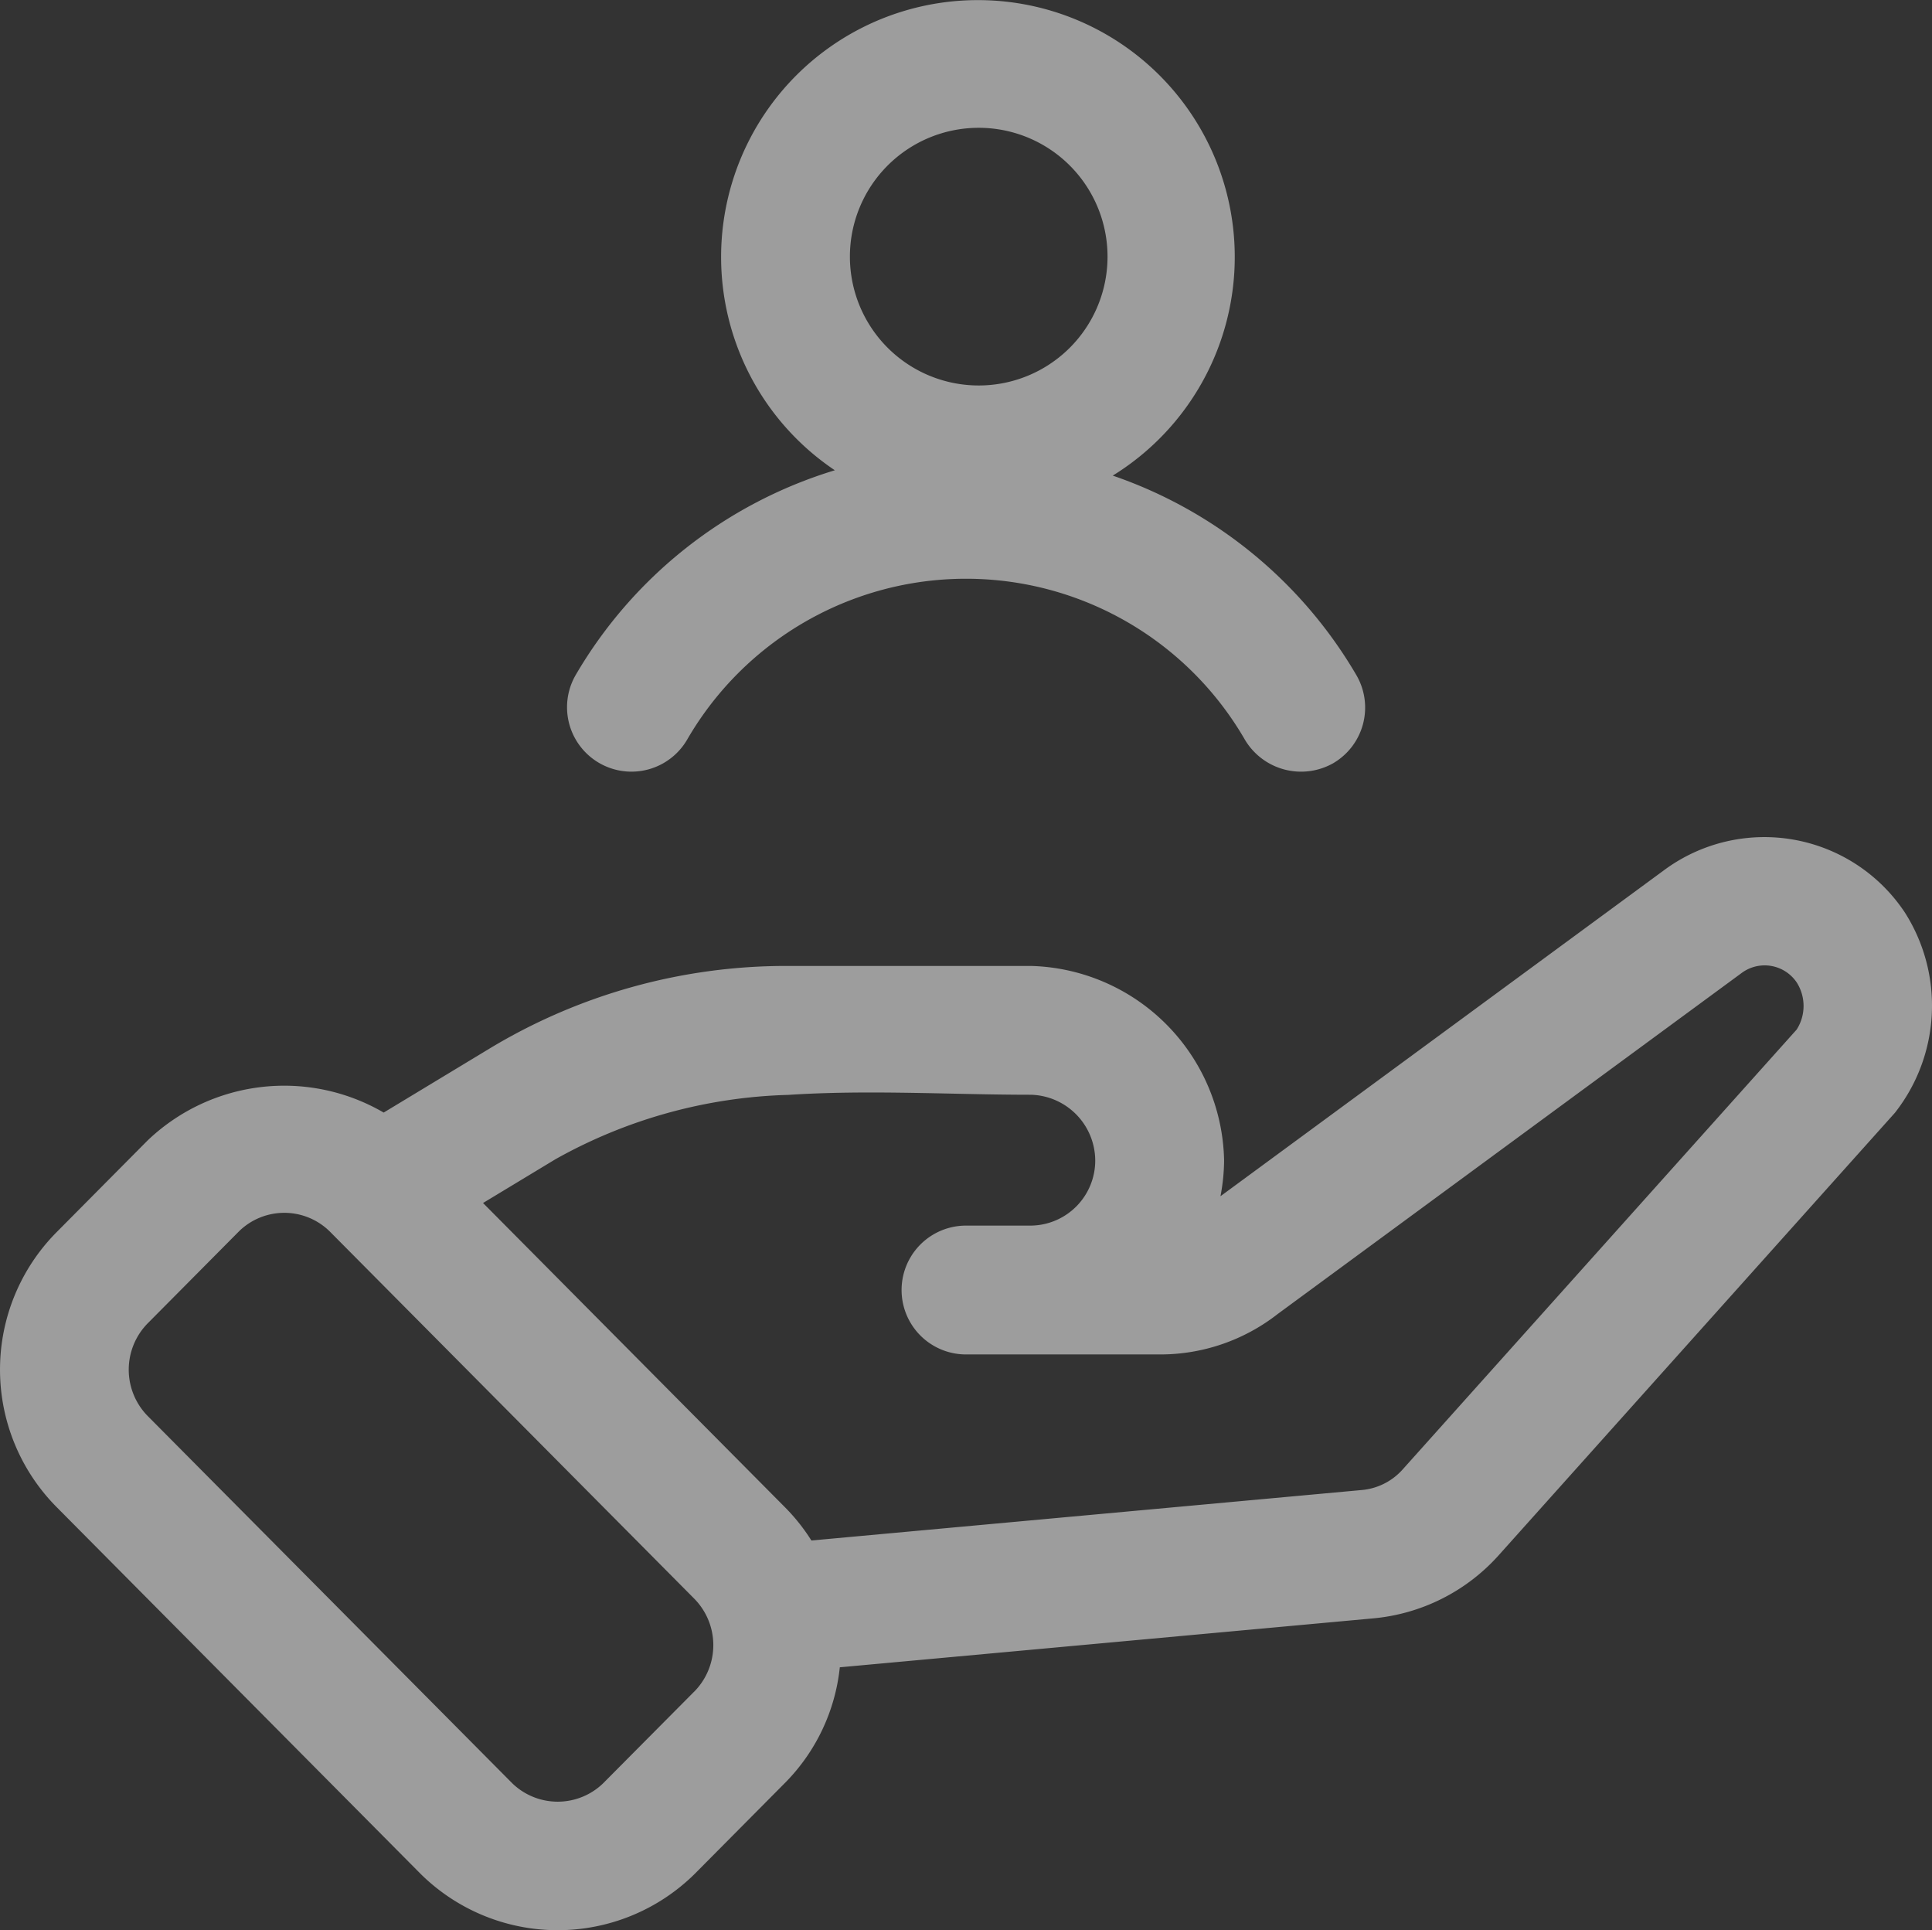
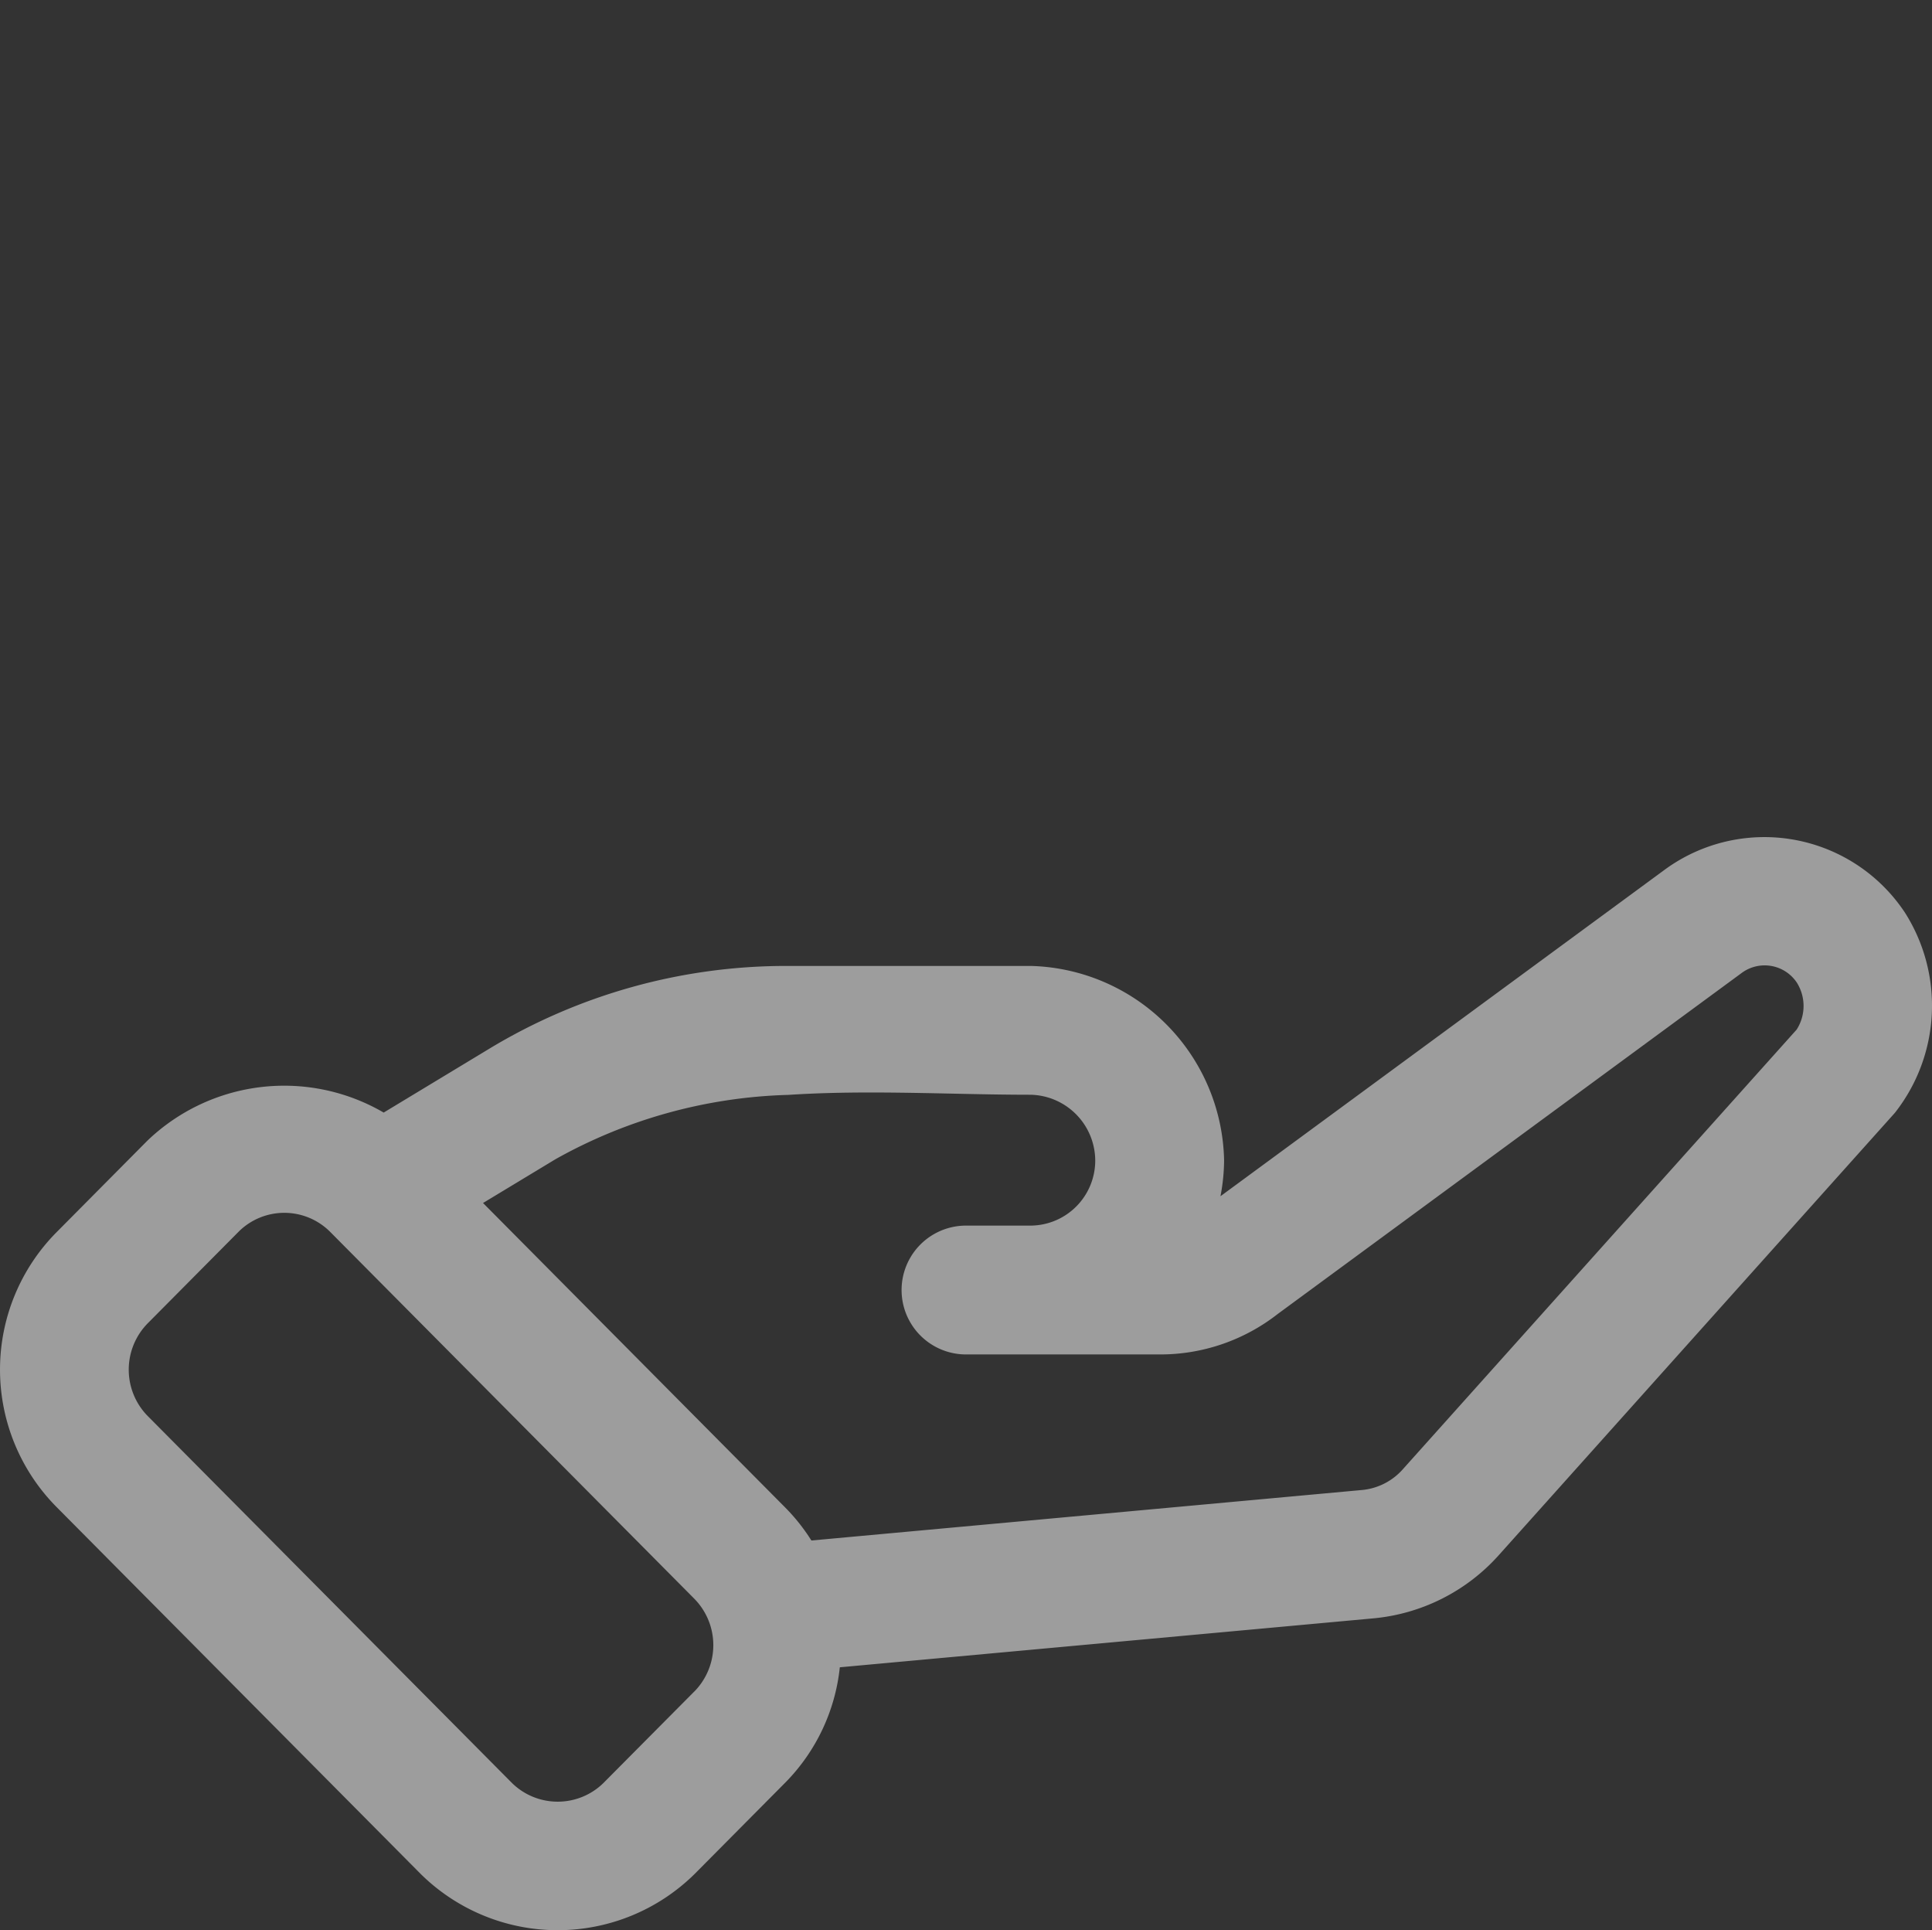
<svg xmlns="http://www.w3.org/2000/svg" width="116.599" height="116.471" viewBox="0 0 116.599 116.471">
  <rect x="0" y="0" width="116.599" height="116.471" fill="#333333" stroke="none" />
  <g id="customer" opacity="0.517">
-     <path id="Path_49" data-name="Path 49" d="M10.326,41.764a3.888,3.888,0,0,0,6.73,3.895,19.441,19.441,0,0,1,33.673,0,3.944,3.944,0,0,0,5.312,1.418,3.889,3.889,0,0,0,1.418-5.312,27.273,27.273,0,0,0-14.71-12.05,15.5,15.5,0,1,0-16.773-.322A27.3,27.3,0,0,0,10.326,41.764ZM34.66,8.728A7.774,7.774,0,1,1,26.886,16.5,7.774,7.774,0,0,1,34.66,8.728Z" transform="translate(24.407 -1.016)" fill="#fff" />
    <path id="Path_50" data-name="Path 50" d="M24.157,30.633A11.933,11.933,0,0,0,9.9,32.325L4.4,37.867a11.778,11.778,0,0,0,0,16.554l22,22.165a11.766,11.766,0,0,0,16.514,0l5.5-5.542a11.625,11.625,0,0,0,3.271-6.938L83.82,61.159a11.576,11.576,0,0,0,7.641-3.826l23.9-26.685a10.459,10.459,0,0,0,.6-12.089,10.177,10.177,0,0,0-14.571-2.523L74.658,35.681a11.747,11.747,0,0,0,.219-2.174A11.98,11.98,0,0,0,63.212,21.785h-14.7a34.648,34.648,0,0,0-18.033,5.026ZM42.9,65.57l-5.5,5.537a3.943,3.943,0,0,1-5.481,0l-22-22.16a3.988,3.988,0,0,1,0-5.6l5.5-5.542a3.907,3.907,0,0,1,5.481,0l22,22.161a3.991,3.991,0,0,1,0,5.607Zm5.617-36c4.9-.326,9.93-.012,14.7-.012A3.989,3.989,0,0,1,67.1,33.506a3.926,3.926,0,0,1-3.891,3.948H59.3a3.887,3.887,0,1,0,0,7.774H70.99a11.5,11.5,0,0,0,7.123-2.441l27.993-20.572a2.332,2.332,0,0,1,3.335.575,2.643,2.643,0,0,1-.01,2.836L85.661,52.159a3.75,3.75,0,0,1-2.505,1.253L49.97,56.455a11.616,11.616,0,0,0-1.555-1.965l-18.262-18.4,4.36-2.635a30.392,30.392,0,0,1,14-3.887Z" transform="translate(-1.001 36.501)" fill="#fff" />
  </g>
</svg>